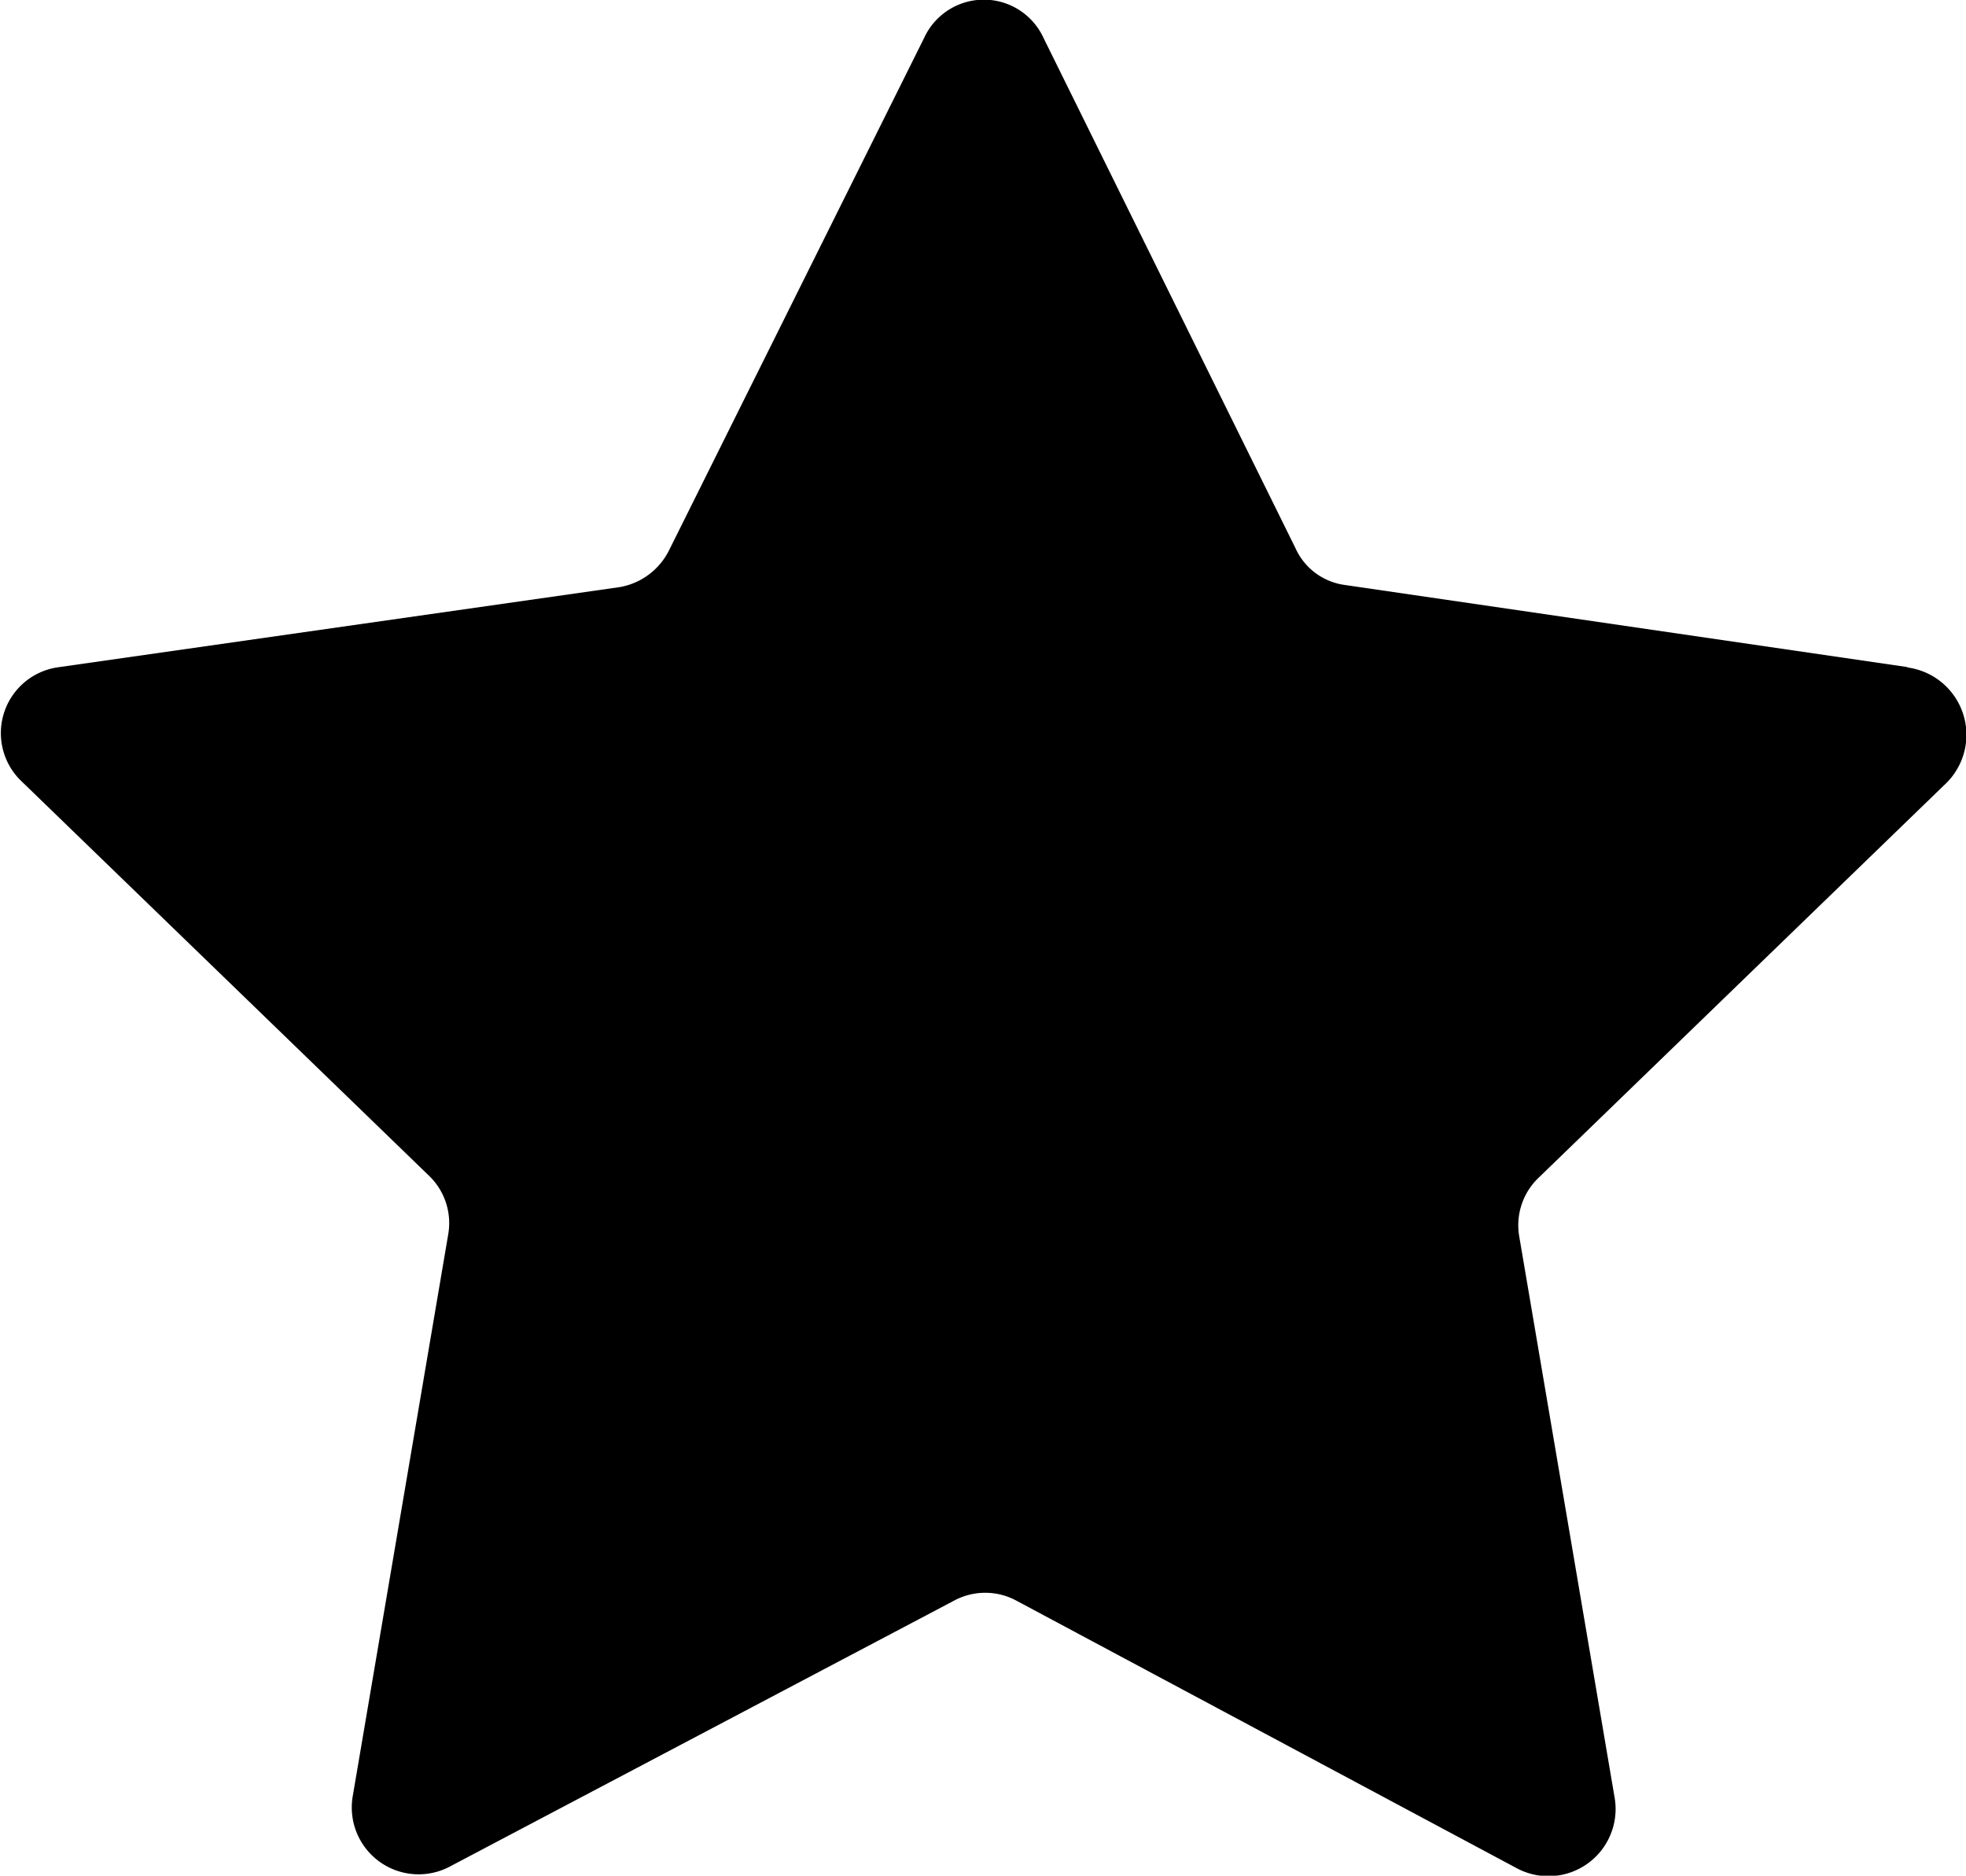
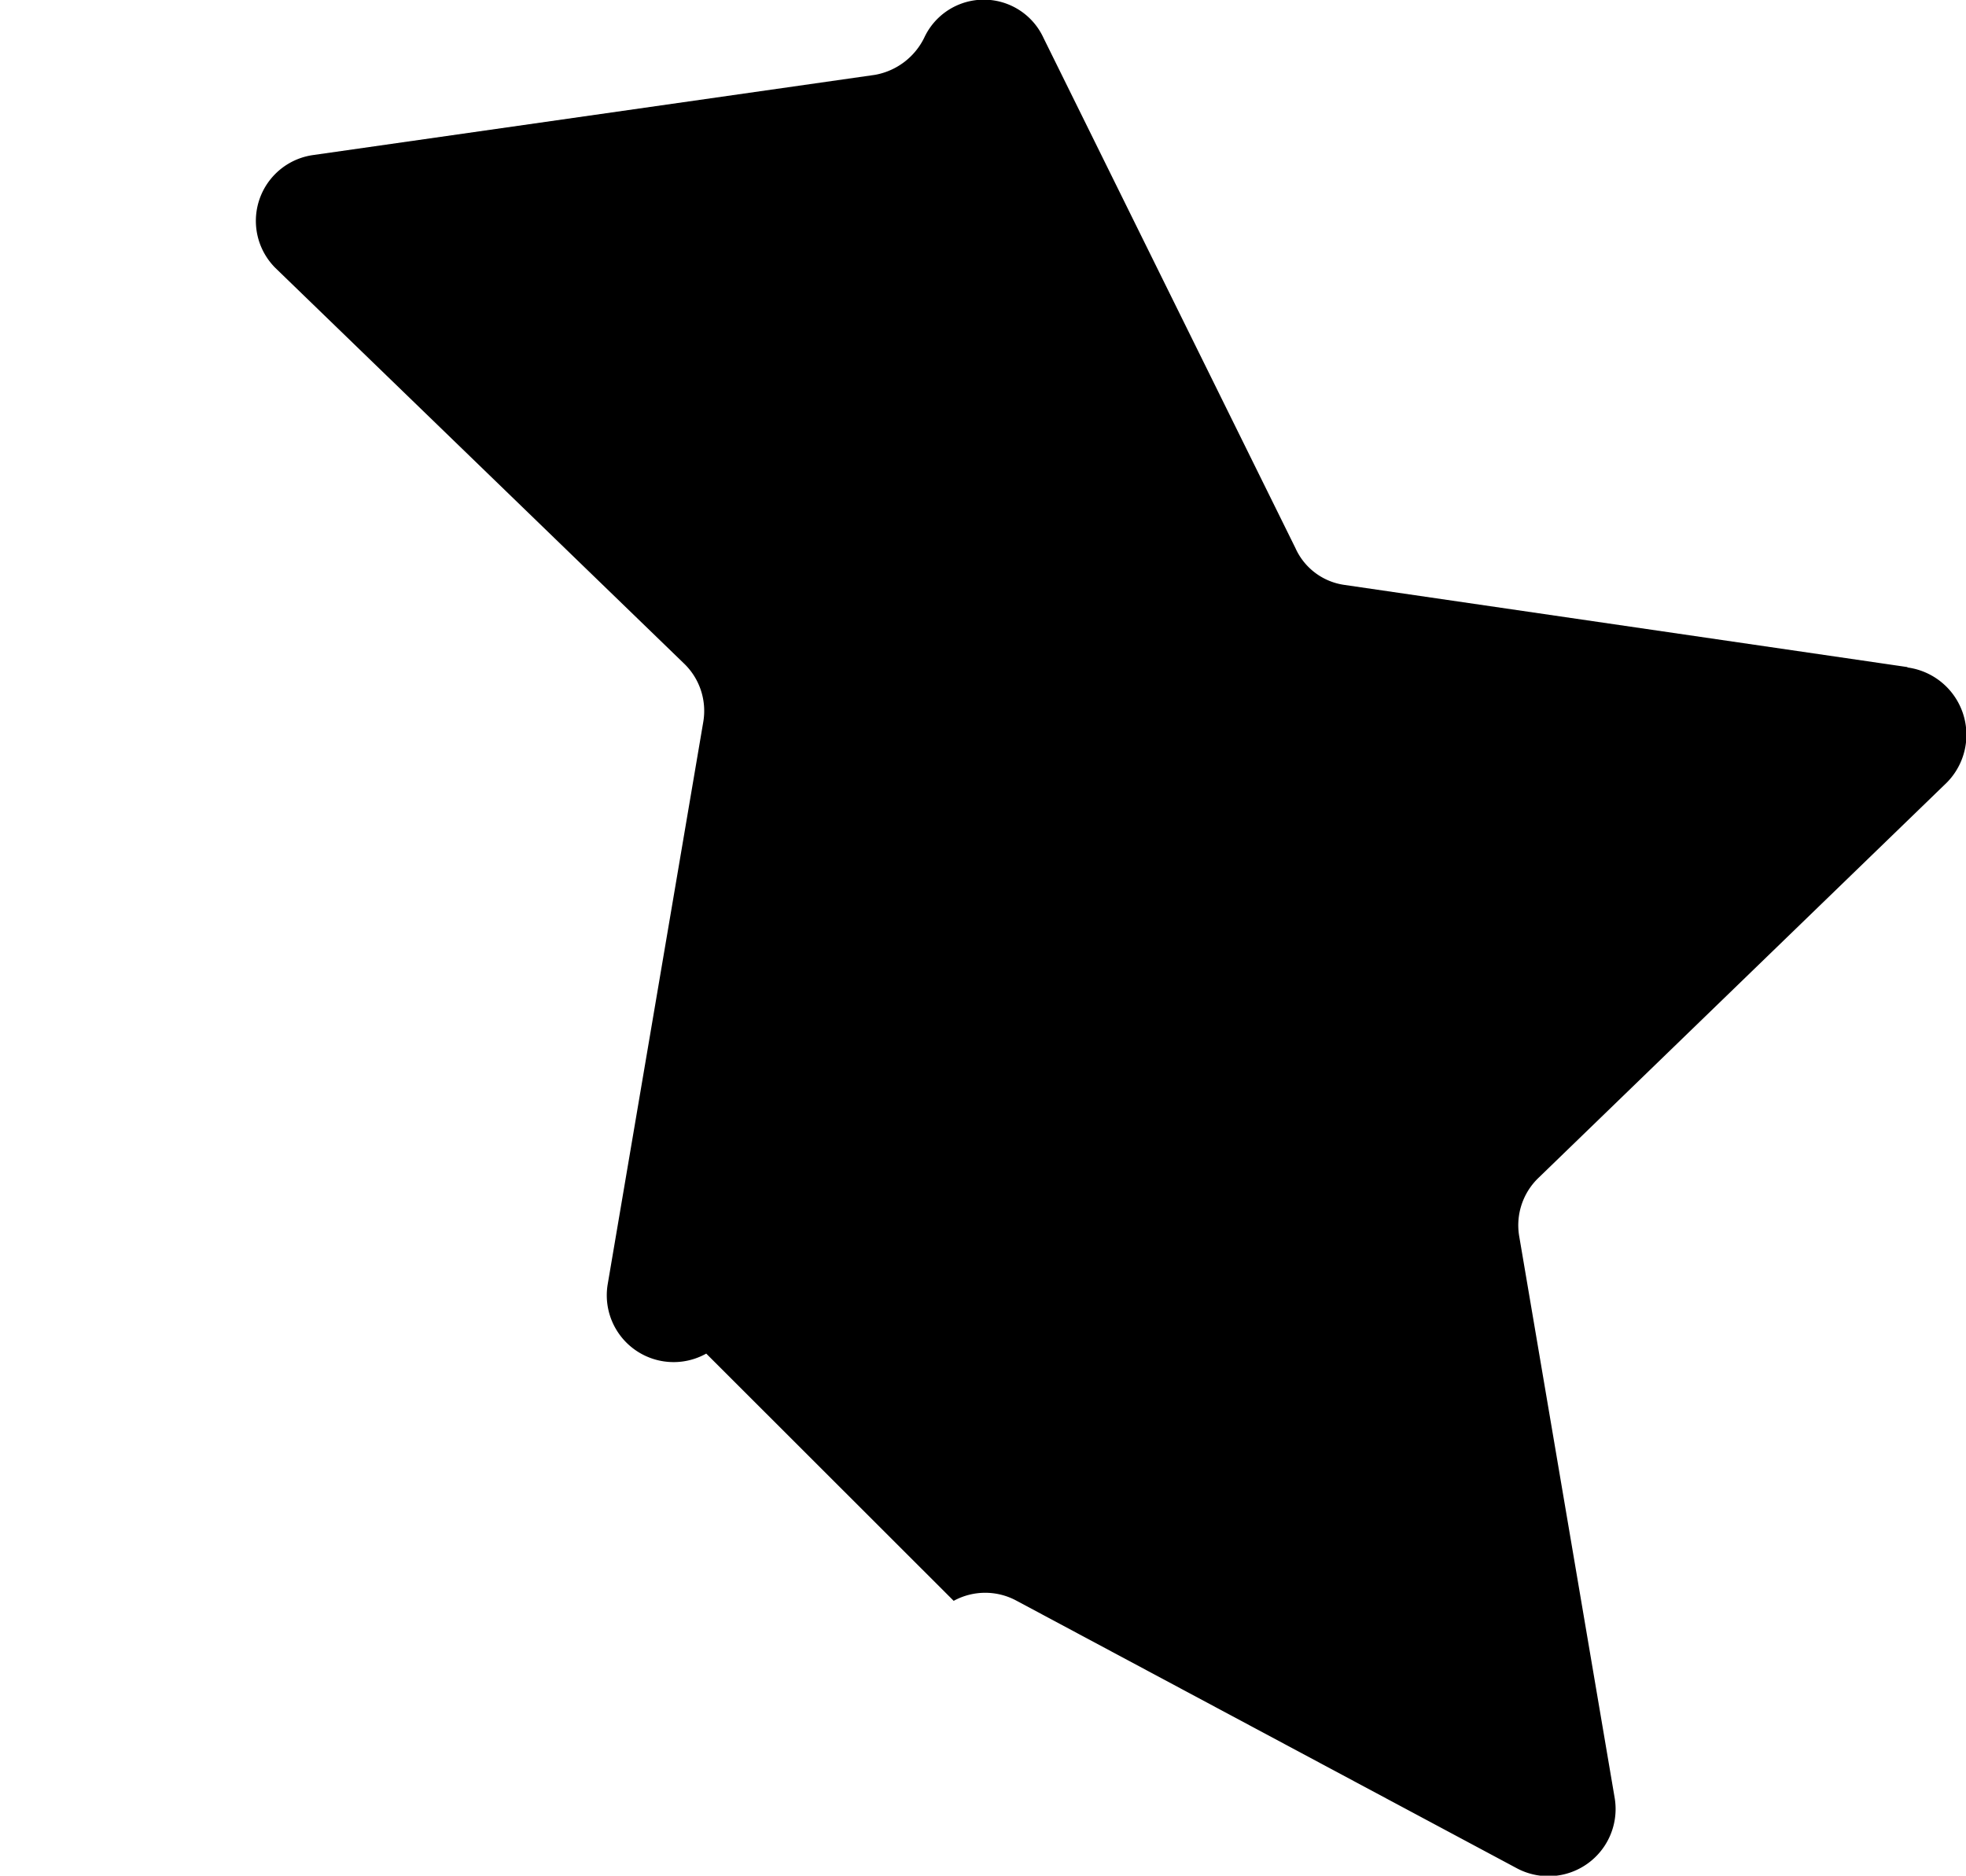
<svg xmlns="http://www.w3.org/2000/svg" width="11.973" height="11.425" viewBox="0 0 11.973 11.425">
-   <path id="noun-star-7138090" d="M63.549,88.612l-3.425-.5a.386.386,0,0,1-.3-.225l-1.534-3.107a.4.4,0,0,0-.727,0L56.01,87.9a.415.415,0,0,1-.3.225l-3.425.489a.405.405,0,0,0-.225.688l2.486,2.407a.4.4,0,0,1,.119.357l-.582,3.425a.407.407,0,0,0,.6.423L57.743,94.3a.4.4,0,0,1,.384,0l3.042,1.627a.409.409,0,0,0,.6-.423l-.582-3.425a.4.4,0,0,1,.119-.357l2.486-2.407a.414.414,0,0,0-.238-.7Z" transform="translate(-51.935 -84.549)" />
+   <path id="noun-star-7138090" d="M63.549,88.612l-3.425-.5a.386.386,0,0,1-.3-.225l-1.534-3.107a.4.4,0,0,0-.727,0a.415.415,0,0,1-.3.225l-3.425.489a.405.405,0,0,0-.225.688l2.486,2.407a.4.4,0,0,1,.119.357l-.582,3.425a.407.407,0,0,0,.6.423L57.743,94.3a.4.4,0,0,1,.384,0l3.042,1.627a.409.409,0,0,0,.6-.423l-.582-3.425a.4.4,0,0,1,.119-.357l2.486-2.407a.414.414,0,0,0-.238-.7Z" transform="translate(-51.935 -84.549)" />
</svg>